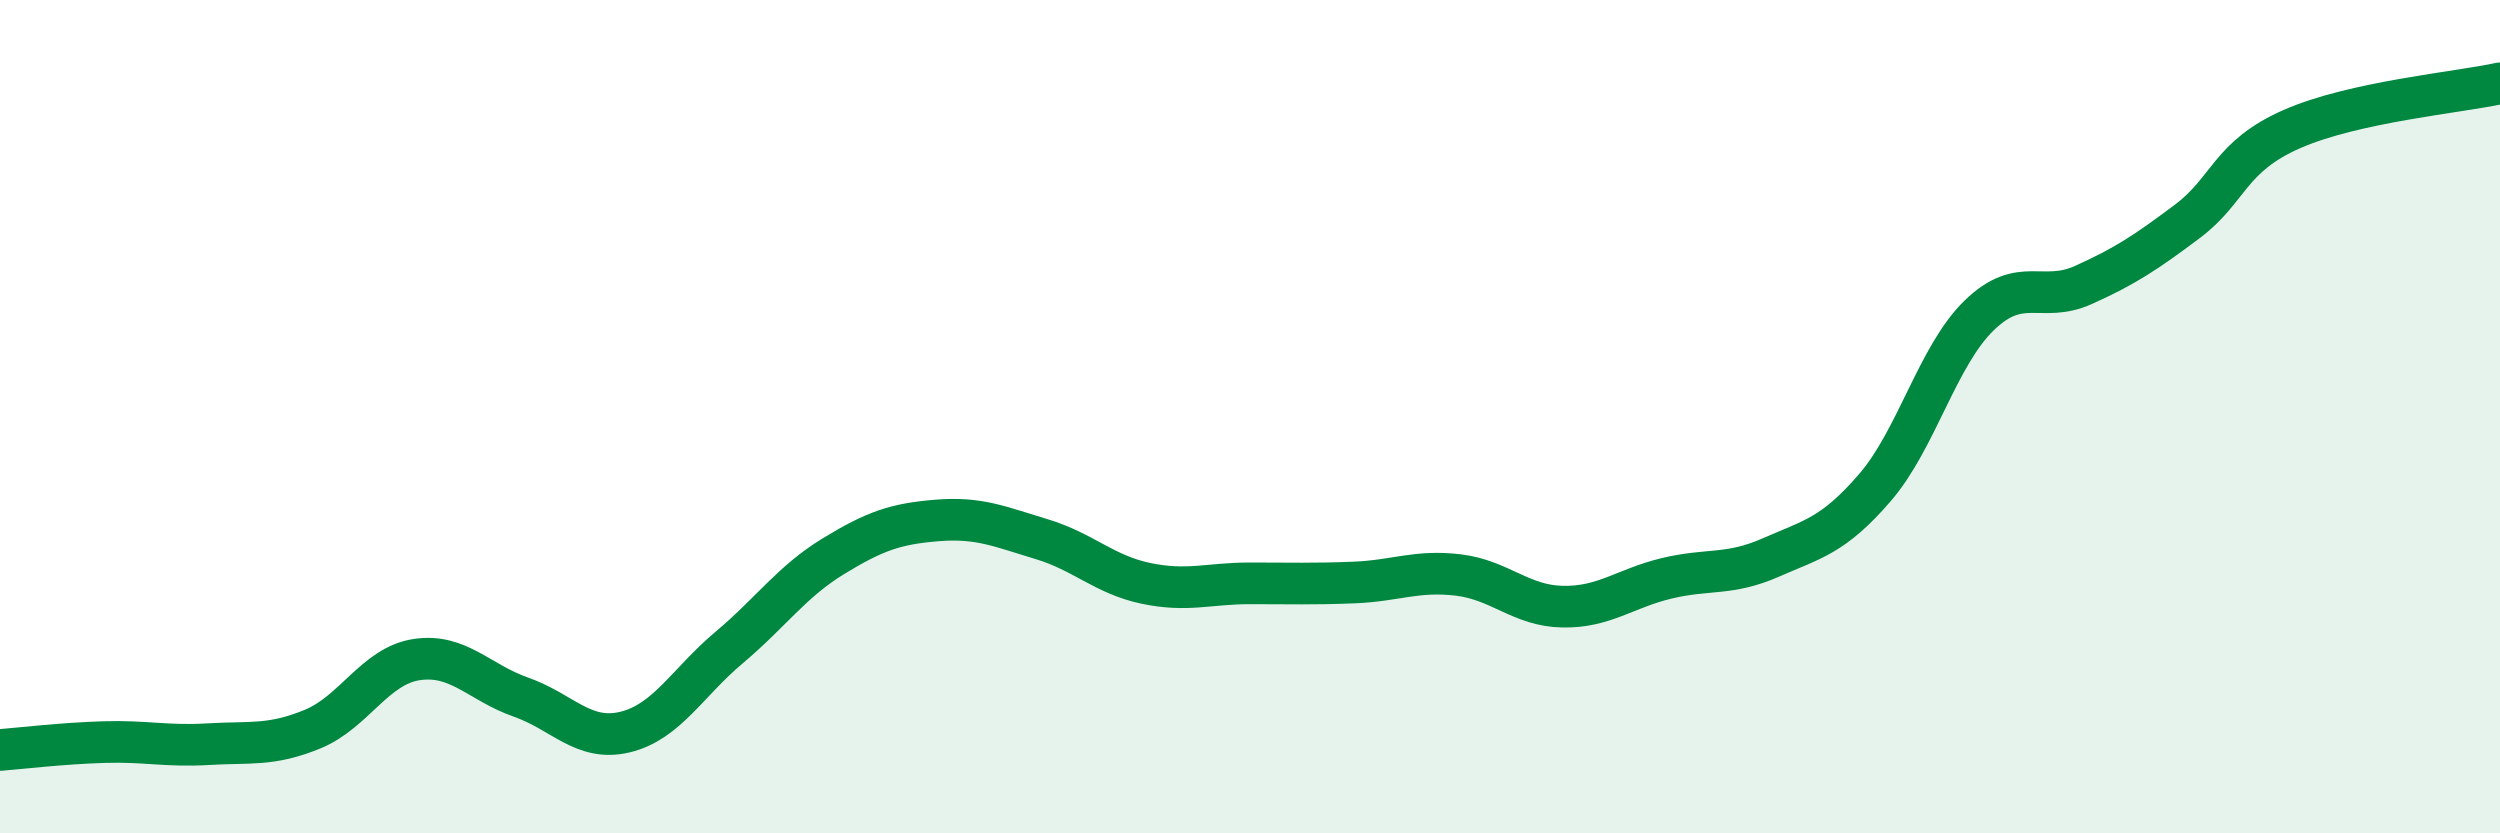
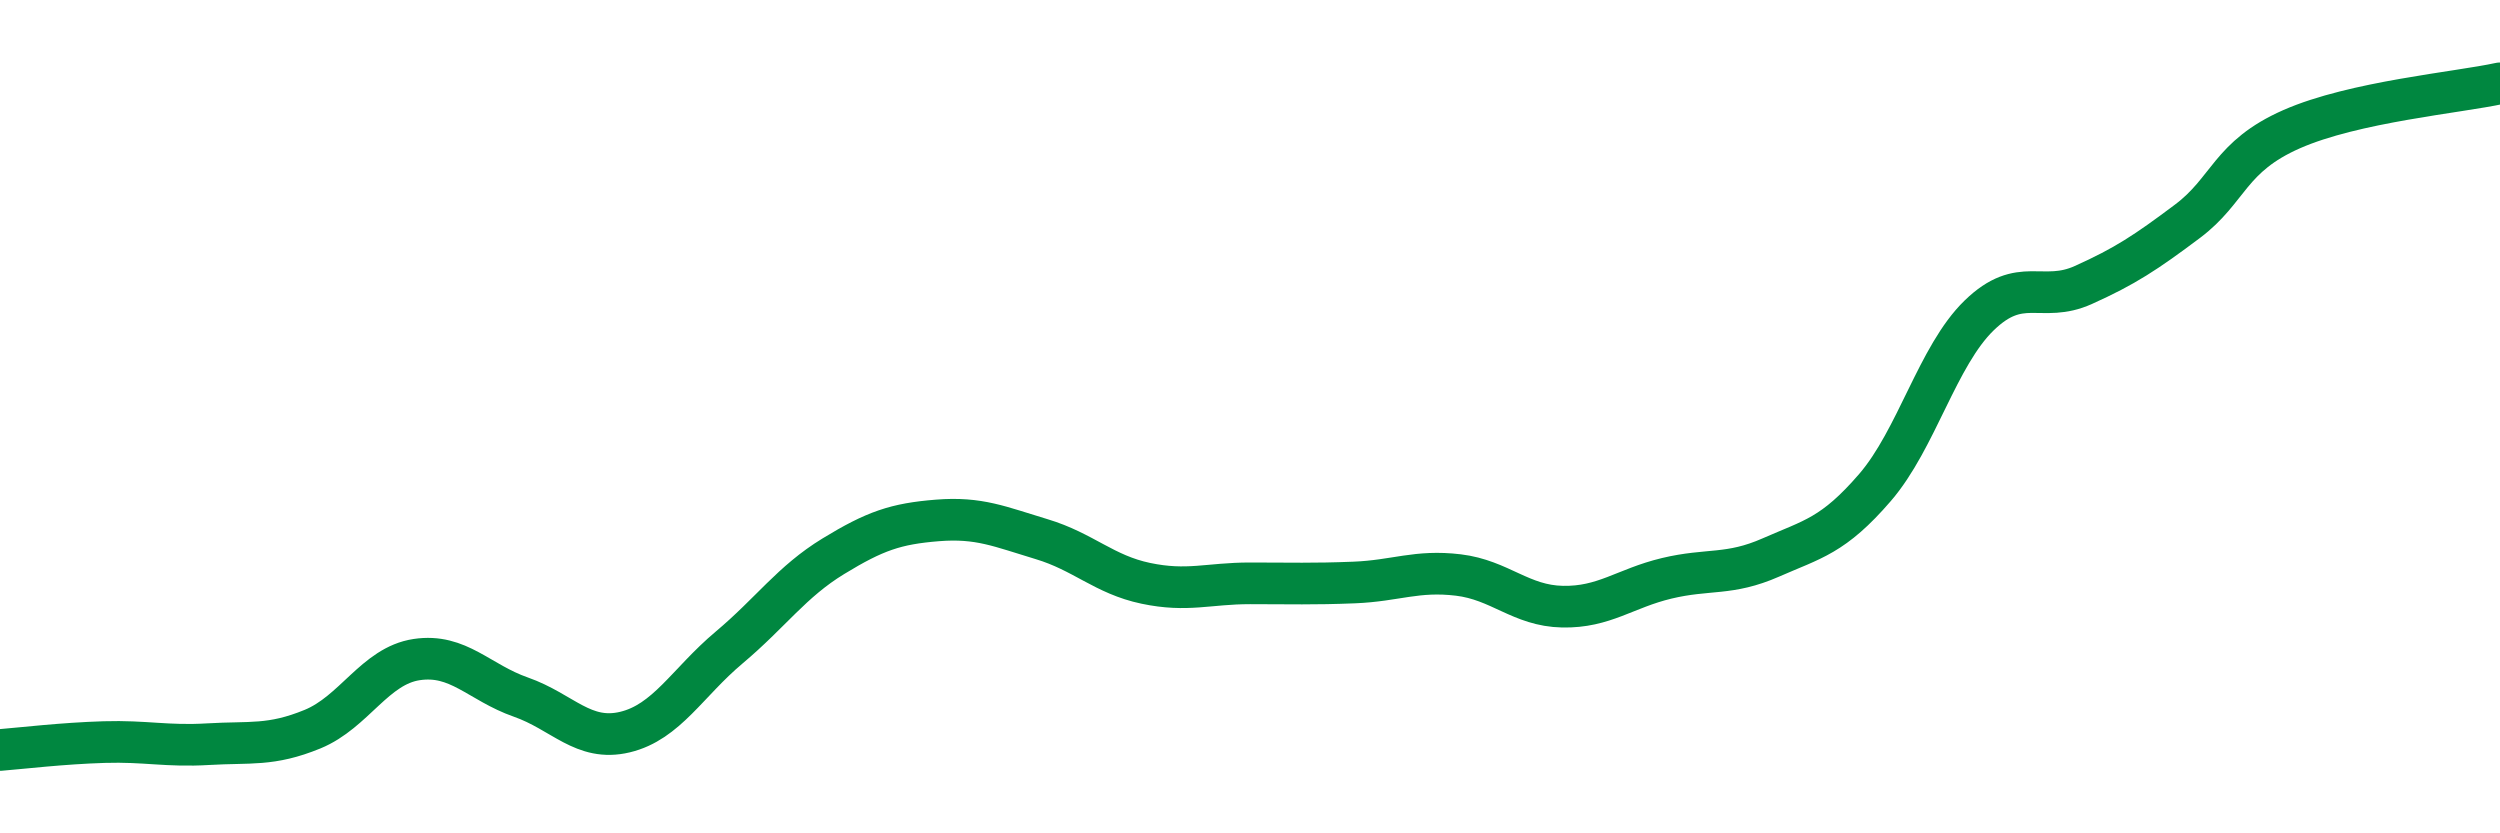
<svg xmlns="http://www.w3.org/2000/svg" width="60" height="20" viewBox="0 0 60 20">
-   <path d="M 0,18 C 0.5,17.96 1.5,17.84 2.5,17.81 C 3.5,17.78 4,17.92 5,17.86 C 6,17.8 6.5,17.91 7.5,17.5 C 8.5,17.09 9,15.98 10,15.83 C 11,15.68 11.5,16.38 12.5,16.73 C 13.5,17.08 14,17.81 15,17.57 C 16,17.33 16.5,16.38 17.5,15.54 C 18.5,14.7 19,13.96 20,13.35 C 21,12.74 21.5,12.57 22.5,12.49 C 23.5,12.41 24,12.64 25,12.94 C 26,13.24 26.5,13.79 27.5,14 C 28.5,14.21 29,14 30,14 C 31,14 31.5,14.02 32.5,13.98 C 33.5,13.94 34,13.68 35,13.8 C 36,13.92 36.5,14.54 37.5,14.56 C 38.5,14.58 39,14.12 40,13.88 C 41,13.64 41.5,13.82 42.5,13.38 C 43.5,12.94 44,12.86 45,11.7 C 46,10.54 46.5,8.54 47.5,7.57 C 48.5,6.6 49,7.29 50,6.84 C 51,6.39 51.5,6.06 52.5,5.31 C 53.5,4.56 53.5,3.76 55,3.1 C 56.5,2.44 59,2.22 60,2L60 20L0 20Z" fill="#008740" opacity="0.1" stroke-linecap="round" stroke-linejoin="round" />
  <path d="M 0,18 C 0.5,17.96 1.5,17.84 2.5,17.81 C 3.5,17.78 4,17.92 5,17.86 C 6,17.8 6.5,17.91 7.5,17.5 C 8.5,17.09 9,15.98 10,15.83 C 11,15.68 11.5,16.38 12.5,16.73 C 13.5,17.08 14,17.81 15,17.57 C 16,17.33 16.5,16.38 17.5,15.54 C 18.5,14.7 19,13.96 20,13.35 C 21,12.74 21.5,12.57 22.5,12.49 C 23.5,12.41 24,12.64 25,12.94 C 26,13.24 26.5,13.79 27.5,14 C 28.5,14.21 29,14 30,14 C 31,14 31.5,14.02 32.5,13.98 C 33.5,13.94 34,13.68 35,13.8 C 36,13.92 36.5,14.54 37.5,14.56 C 38.5,14.58 39,14.12 40,13.88 C 41,13.64 41.5,13.82 42.5,13.38 C 43.5,12.94 44,12.86 45,11.7 C 46,10.54 46.5,8.54 47.5,7.57 C 48.5,6.6 49,7.29 50,6.84 C 51,6.39 51.5,6.06 52.5,5.31 C 53.5,4.56 53.5,3.76 55,3.1 C 56.5,2.44 59,2.22 60,2" stroke="#008740" stroke-width="1" fill="none" stroke-linecap="round" stroke-linejoin="round" />
</svg>